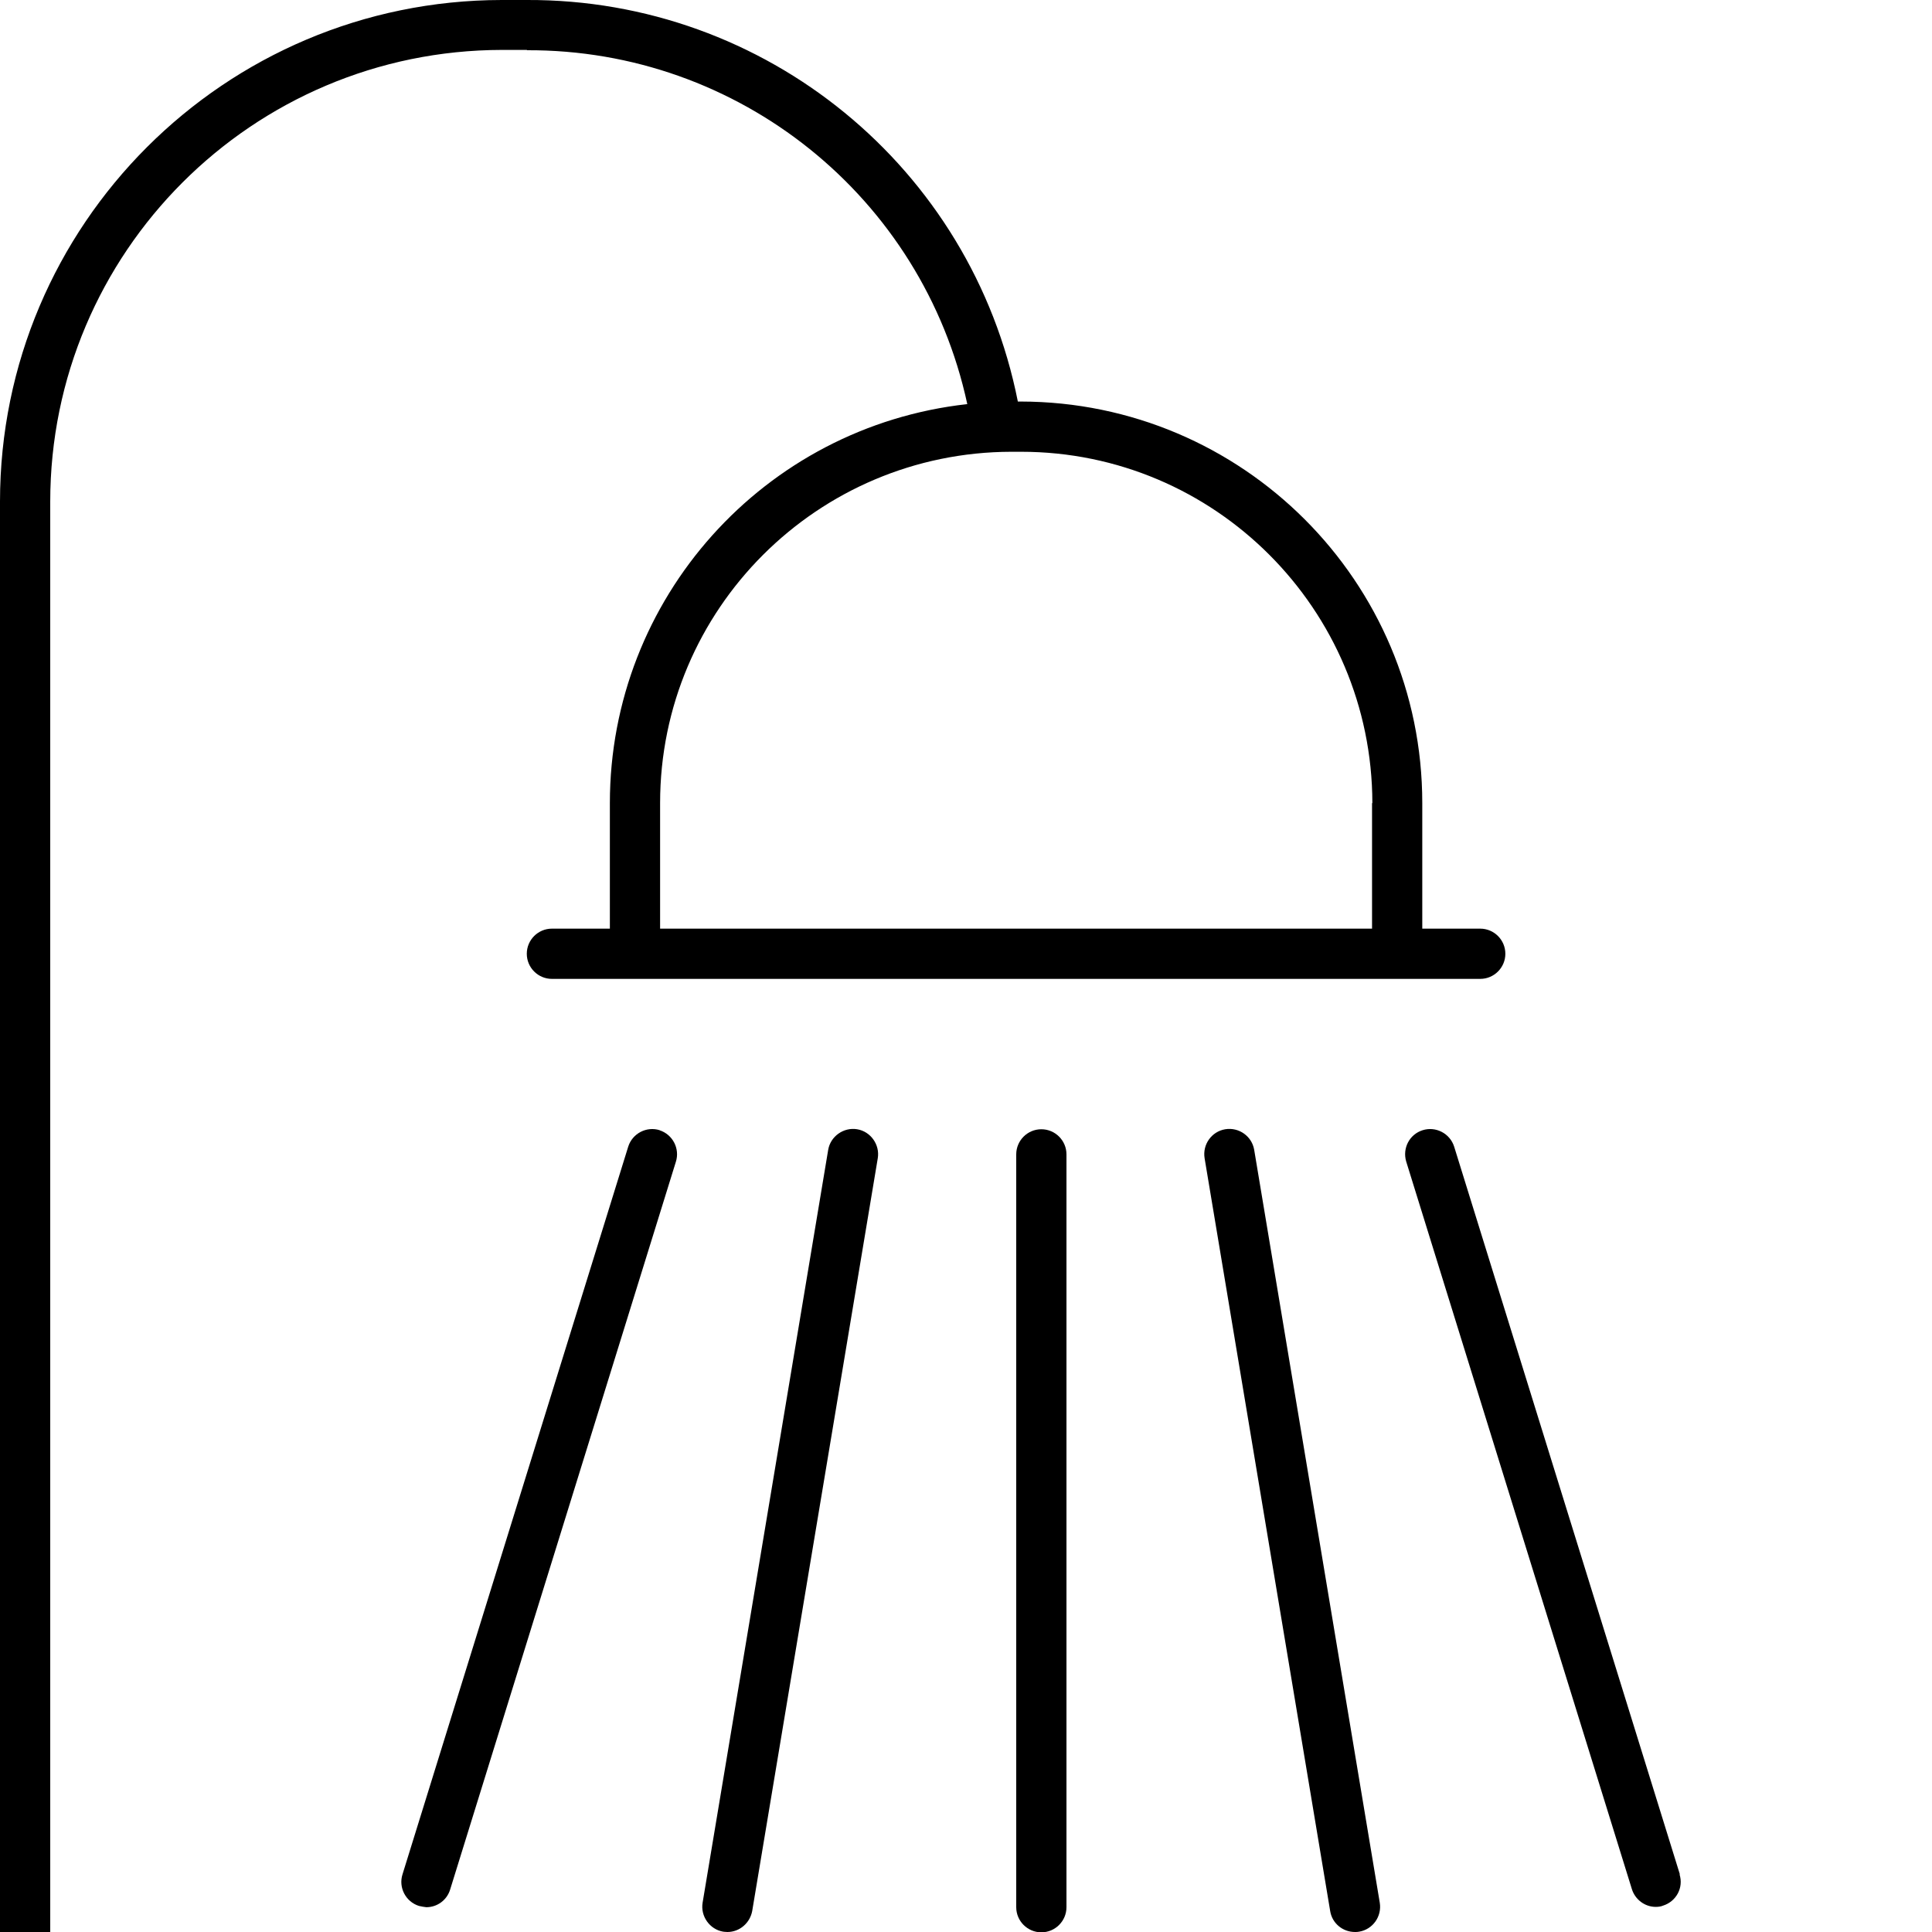
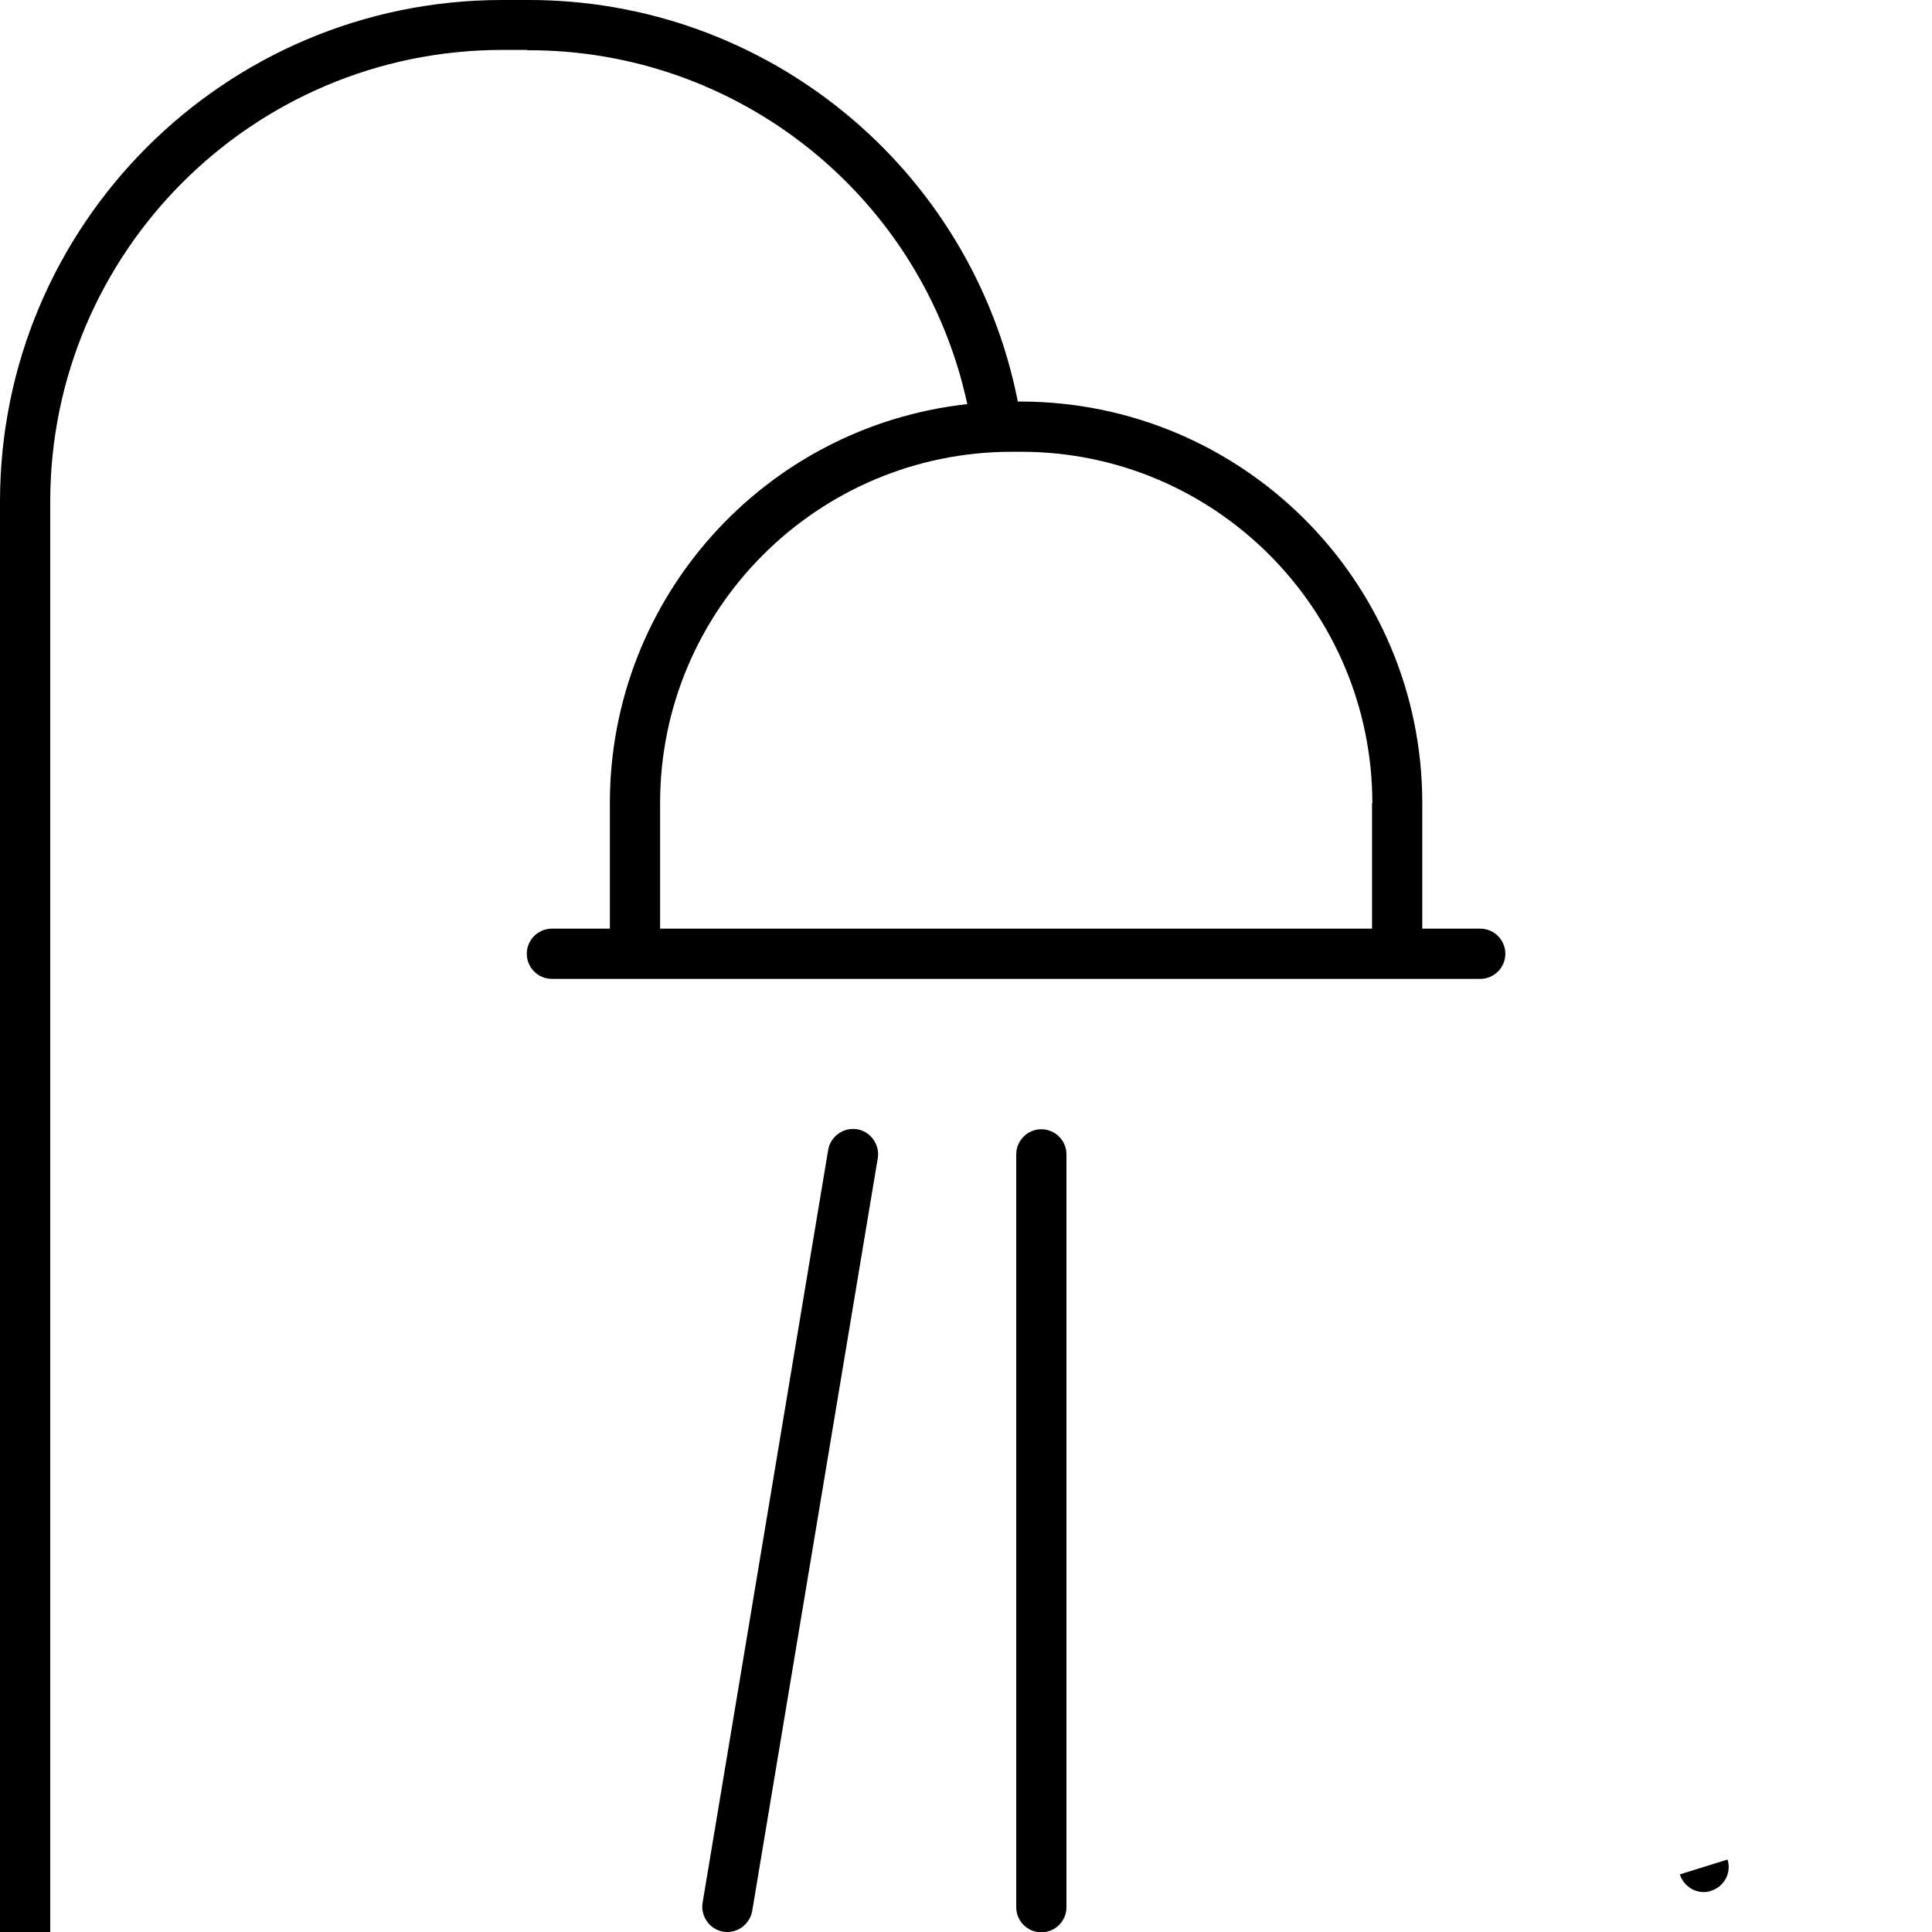
<svg xmlns="http://www.w3.org/2000/svg" id="Ebene_1" width="60" height="60" viewBox="0 0 60 60">
  <path d="m16.36,1.56c6.58-.03,12.29,4.55,13.68,10.99-6.32.7-11.1,6.04-11.1,12.39v3.9h-1.8c-.43,0-.78.35-.78.78s.35.78.78.78h28.83c.43,0,.78-.35.78-.78s-.35-.78-.78-.78h-1.8v-3.9c0-6.88-5.58-12.46-12.47-12.47h-.09C30.17,5.2,23.78-.03,16.36,0h-.78C6.98.01,0,6.98,0,15.58v44.42h1.56V15.58c0-7.74,6.28-14.02,14.03-14.03h.78Zm26.25,23.38v3.9h-22.11v-3.9c0-6.02,4.89-10.9,10.91-10.91h.3c6.02,0,10.9,4.89,10.91,10.91Z" />
  <path d="m32.34,35.07c-.43,0-.78.35-.78.78v23.38c0,.43.35.78.78.78s.78-.35.78-.78v-23.38c0-.43-.35-.78-.78-.78Z" />
  <path d="m26.62,35.07c-.42-.07-.83.22-.9.64l-3.9,23.38c-.07.42.22.83.64.9h0s.09.01.13.01c.38,0,.7-.28.77-.65l3.9-23.38c.07-.42-.22-.83-.64-.9h0Z" />
-   <path d="m20.49,35.1c-.41-.13-.85.1-.98.51h0s-7.01,22.6-7.01,22.6c-.13.41.1.85.51.98h0c.08.02.15.03.23.04.34,0,.64-.22.74-.55l7.01-22.6c.13-.41-.1-.85-.51-.98,0,0,0,0,0,0Z" />
-   <path d="m38.05,35.07c-.42.07-.71.47-.64.9h0s3.9,23.38,3.9,23.38c.06.38.39.65.77.65.04,0,.09,0,.13-.01.42-.07.71-.47.64-.9h0s-3.9-23.38-3.9-23.38c-.07-.42-.47-.71-.9-.64Z" />
-   <path d="m52.17,58.21l-7.01-22.6c-.13-.41-.57-.64-.98-.51-.41.13-.63.56-.51.97l7.01,22.6c.1.32.4.55.74.55.08,0,.16-.01.23-.04.41-.13.64-.56.51-.97Z" />
+   <path d="m52.17,58.21l-7.01-22.6l7.01,22.6c.1.32.4.55.74.55.08,0,.16-.01.23-.04.41-.13.64-.56.51-.97Z" />
</svg>